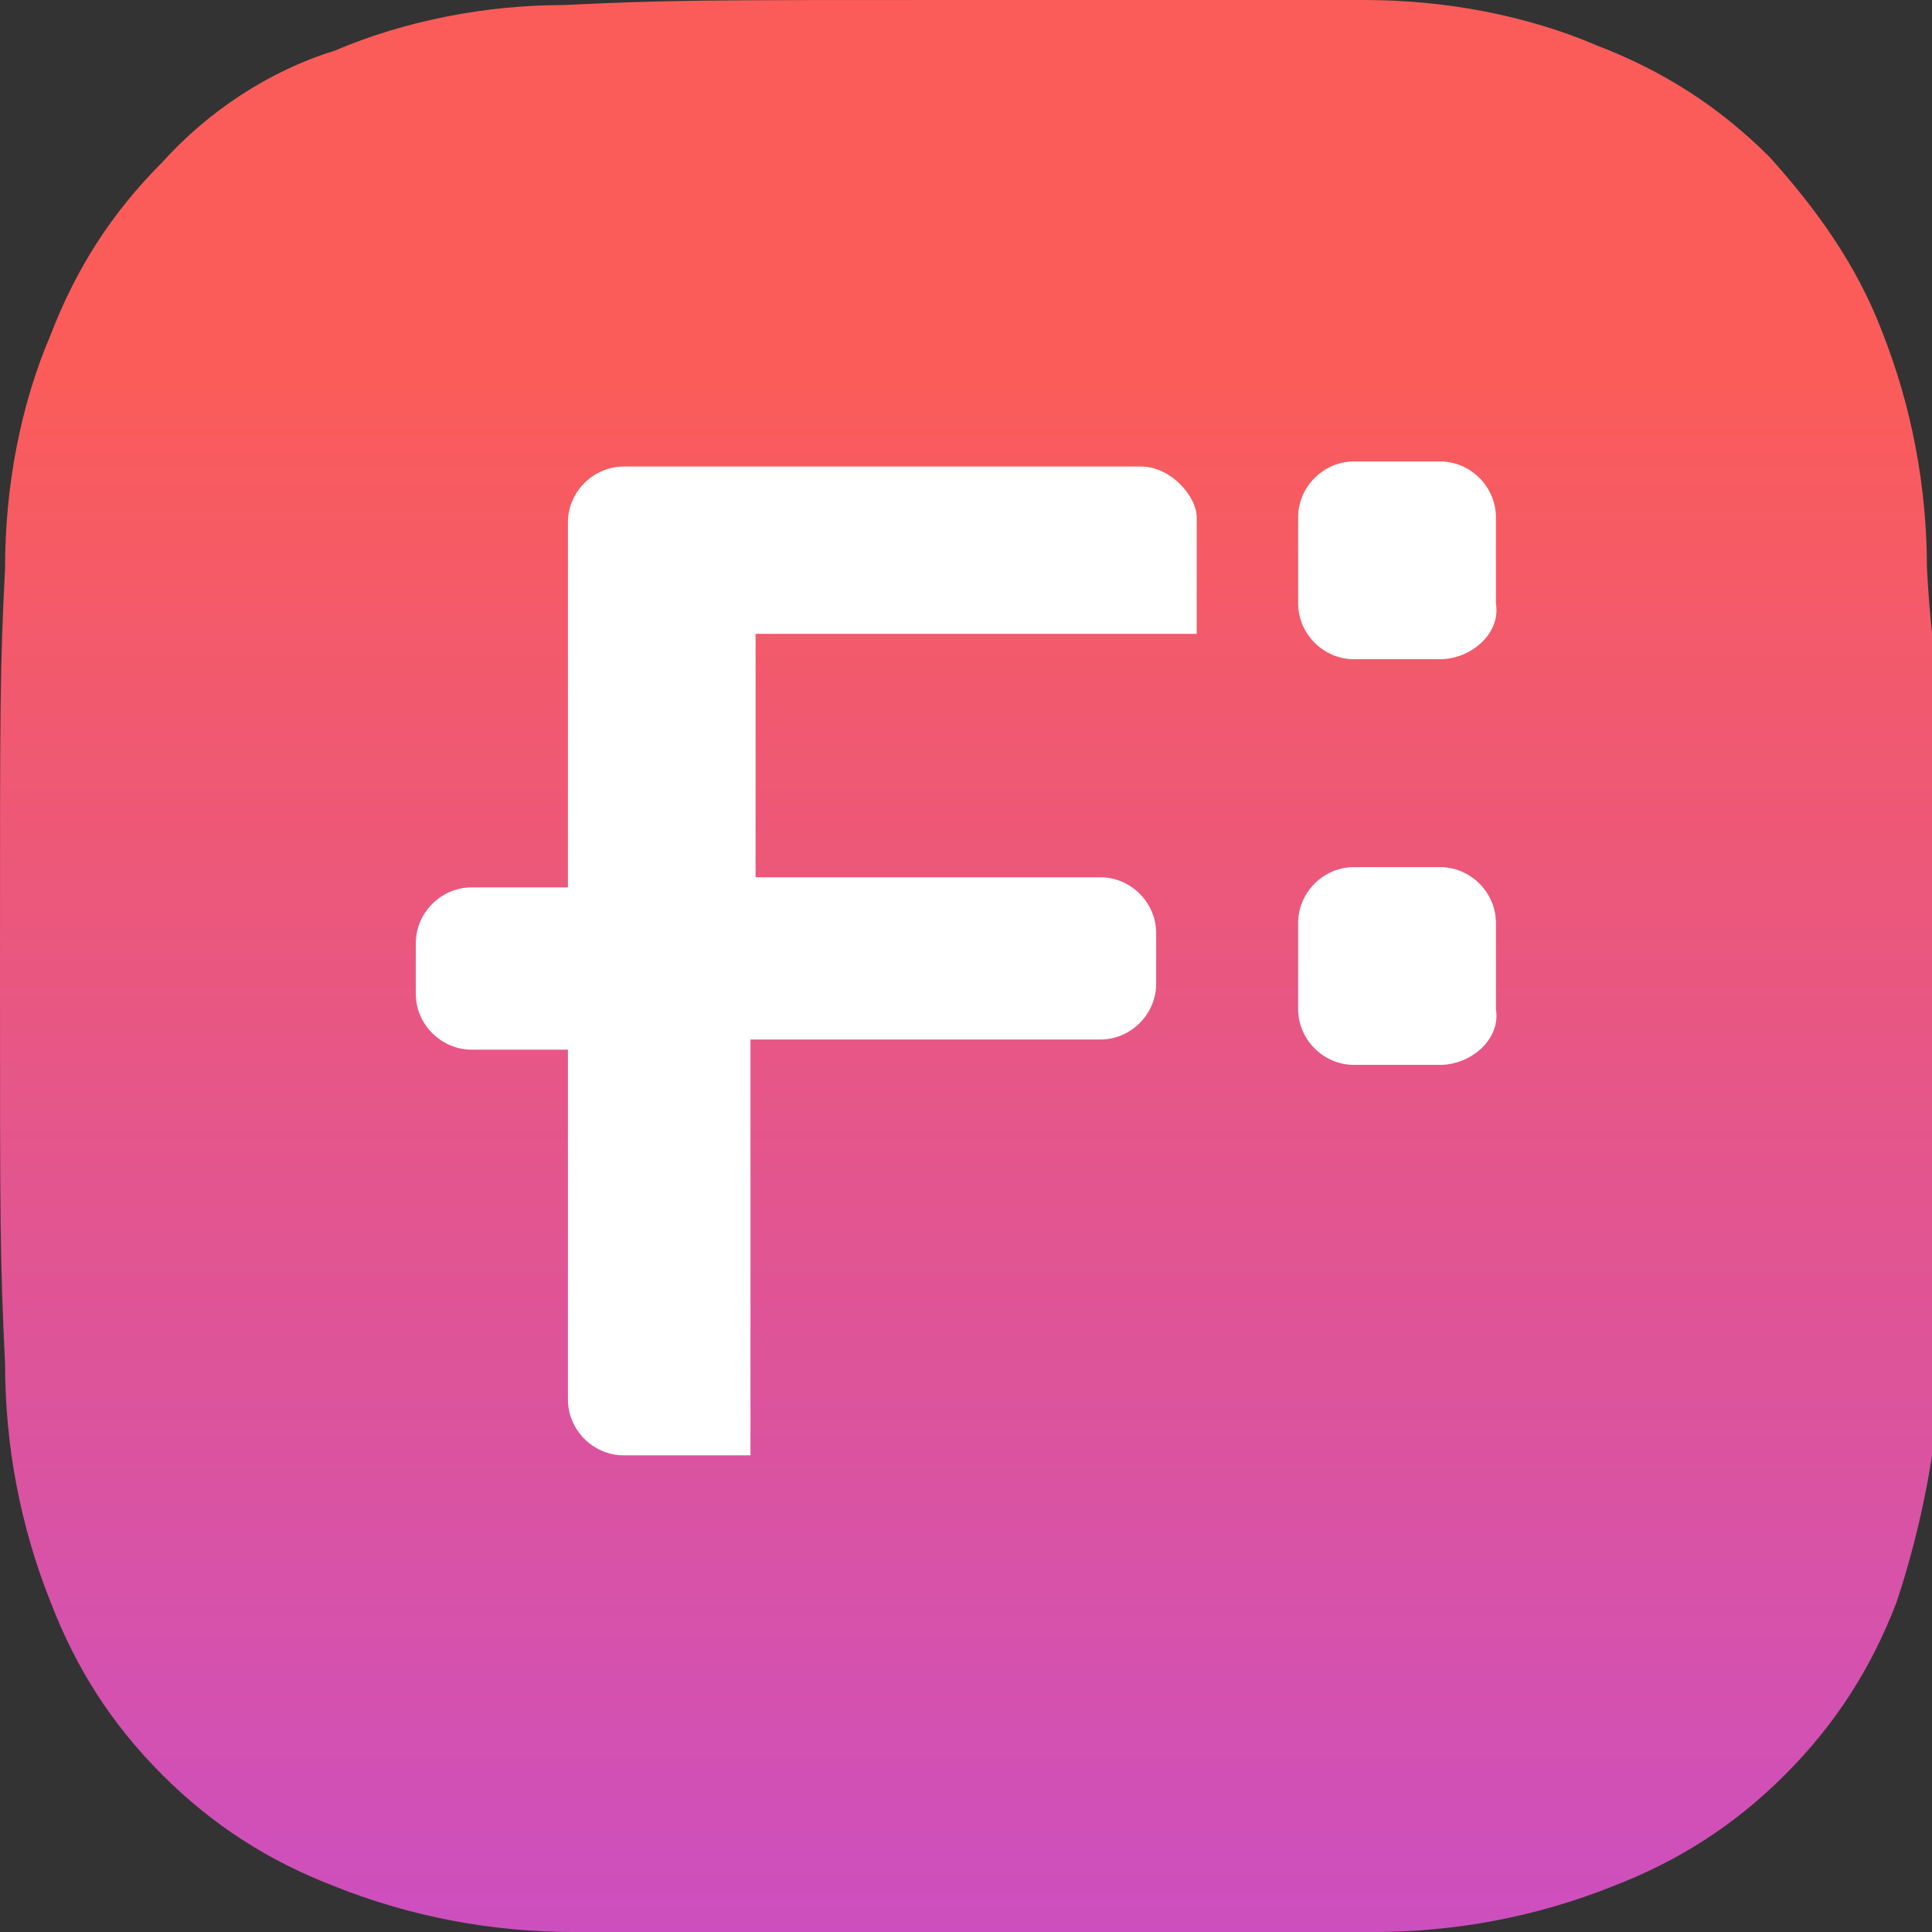
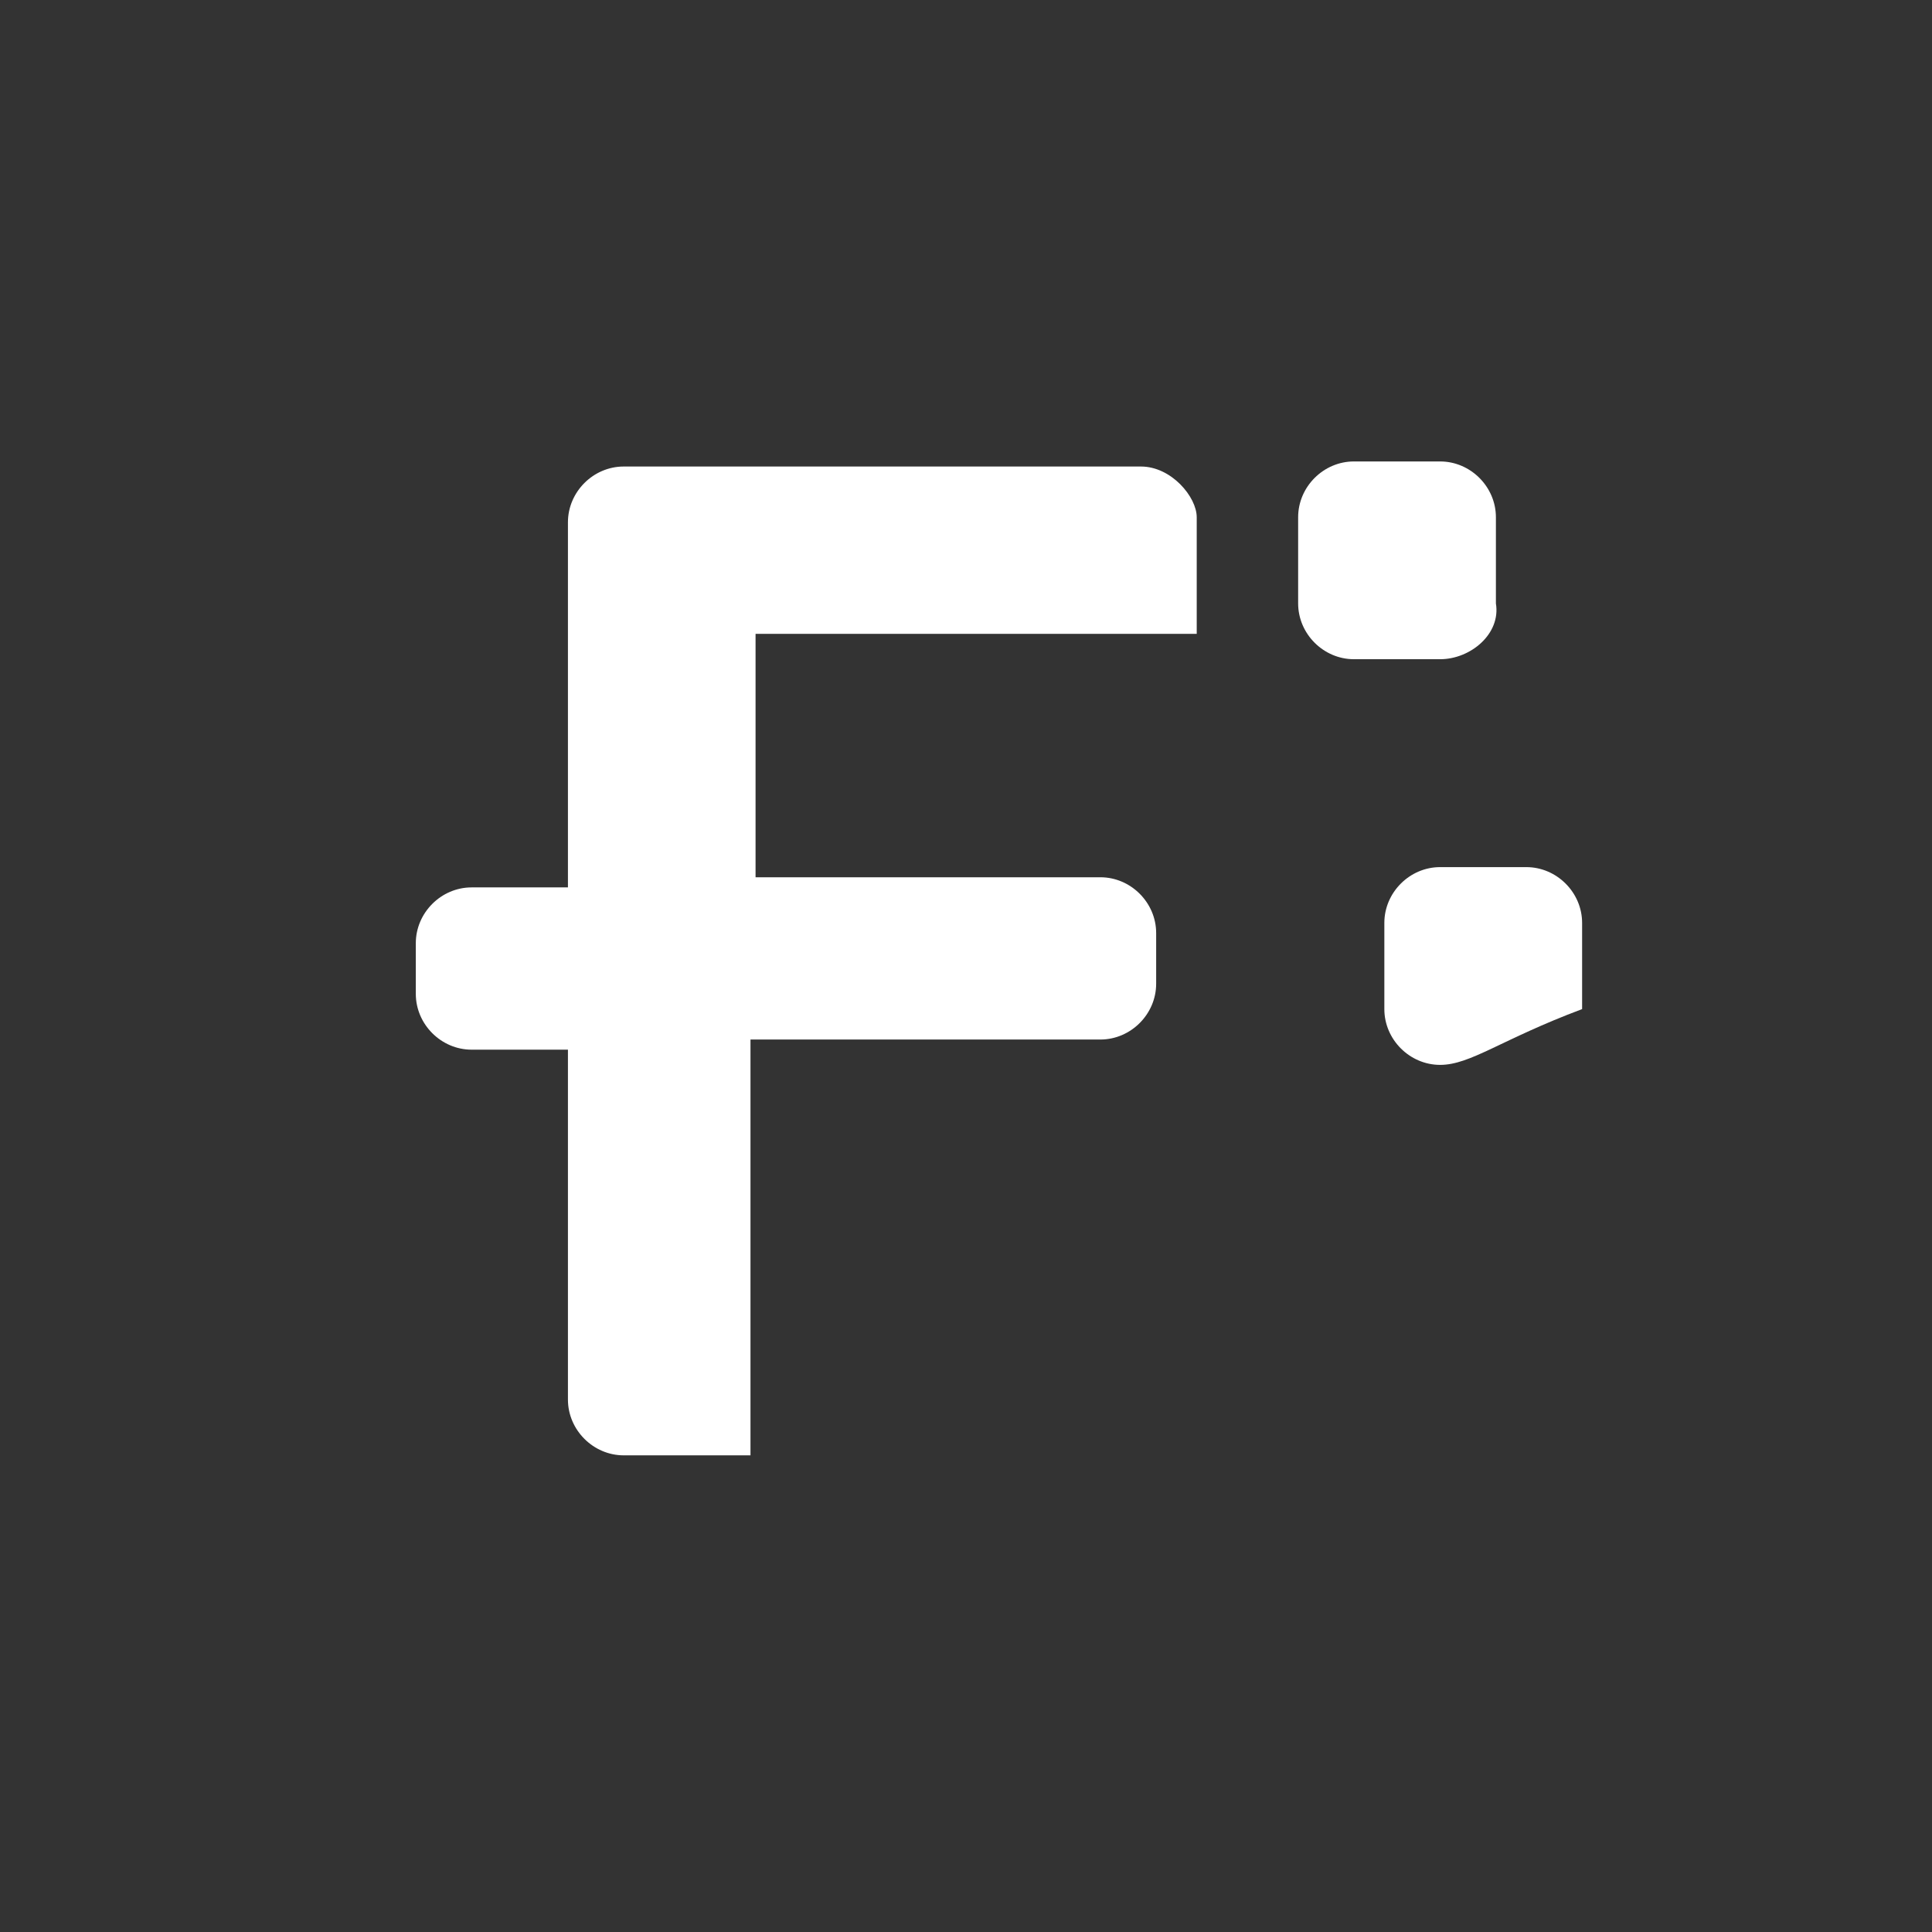
<svg xmlns="http://www.w3.org/2000/svg" version="1.1" id="Layer_1" x="0px" y="0px" viewBox="0 0 38.1 38.1" style="enable-background:new 0 0 38.1 38.1;" xml:space="preserve">
  <rect x="0" y="0" width="38.1" height="38.1" fill="#333333" stroke="none" />
  <style type="text/css">
	.st0{fill:url(#SVGID_1_);}
	.st1{opacity:0;}
	.st2{fill:#FFFFFF;}
	.st3{fill:#FFFFFF;fill-opacity:0;}
</style>
  <linearGradient id="SVGID_1_" gradientUnits="userSpaceOnUse" x1="19.091" y1="749.227" x2="19.091" y2="787.371" gradientTransform="matrix(1 0 0 1 0 -742)">
    <stop offset="0" style="stop-color:#FB5C59" />
    <stop offset="1" style="stop-color:#C24CD7" />
  </linearGradient>
-   <path class="st0" d="M27.3,9.2L27.3,9.2c-1.3,0-2.3,1-2.3,2.3s1,2.3,2.3,2.3c1.3,0,2.3-1,2.3-2.3S28.6,9.2,27.3,9.2L27.3,9.2z   M38,11.2c0-1.6-0.3-3.2-0.9-4.7c-0.5-1.3-1.3-2.4-2.2-3.4c-1-1-2.1-1.7-3.4-2.2C30.1,0.3,28.5,0,26.9,0c-2,0-2.7,0-7.9,0  s-5.8,0-7.9,0.1C9.6,0.1,8,0.4,6.6,1C5.3,1.4,4.1,2.2,3.2,3.2c-1,1-1.7,2.1-2.2,3.4C0.4,8,0.1,9.6,0.1,11.2C0,13.2,0,13.8,0,19  s0,5.8,0.1,7.9c0,1.6,0.3,3.2,0.9,4.7c0.5,1.3,1.2,2.4,2.2,3.4c1,1,2.1,1.7,3.4,2.2c1.5,0.6,3.1,0.9,4.7,0.9c2,0.1,2.7,0.1,7.9,0.1  s5.8,0,7.9-0.1c1.6,0,3.2-0.3,4.7-0.9c1.3-0.5,2.4-1.2,3.4-2.2c1-1,1.7-2.1,2.2-3.4c0.5-1.5,0.8-3.1,0.9-4.7c0-2,0.1-2.7,0.1-7.9  S38.1,13.2,38,11.2z M27.3,16.2L27.3,16.2c-1.3,0-2.3,1-2.3,2.3s1,2.3,2.3,2.3c1.3,0,2.3-1,2.3-2.3S28.6,16.2,27.3,16.2L27.3,16.2z" />
  <g class="st1">
-     <path class="st2" d="M10.8,29V9.2h12.4v3.4h-8.7v4.8h8v3.4h-8V29H10.8z" />
-   </g>
+     </g>
  <circle class="st3" cx="27.4" cy="11.4" r="2.2" />
-   <circle class="st3" cx="27.4" cy="18.8" r="2.2" />
  <path class="st2" d="M22.5,9.2H12.3c-0.6,0-1.1,0.5-1.1,1.1v0v1v7.1v1v8.2c0,0.6,0.5,1.1,1.1,1.1h2.5v-8.2h6.9  c0.6,0,1.1-0.5,1.1-1.1v-1c0-0.6-0.5-1.1-1.1-1.1h-6.8v-4.8h8.7v-2.3C23.6,9.8,23.1,9.2,22.5,9.2z" />
  <path class="st2" d="M28.4,13h-1.7c-0.6,0-1.1-0.5-1.1-1.1v-1.7c0-0.6,0.5-1.1,1.1-1.1h1.7c0.6,0,1.1,0.5,1.1,1.1v1.7  C29.6,12.5,29,13,28.4,13z" />
-   <path class="st2" d="M28.4,21h-1.7c-0.6,0-1.1-0.5-1.1-1.1v-1.7c0-0.6,0.5-1.1,1.1-1.1h1.7c0.6,0,1.1,0.5,1.1,1.1v1.7  C29.6,20.5,29,21,28.4,21z" />
+   <path class="st2" d="M28.4,21c-0.6,0-1.1-0.5-1.1-1.1v-1.7c0-0.6,0.5-1.1,1.1-1.1h1.7c0.6,0,1.1,0.5,1.1,1.1v1.7  C29.6,20.5,29,21,28.4,21z" />
  <path class="st2" d="M11.9,20.7H9.3c-0.6,0-1.1-0.5-1.1-1.1v-1c0-0.6,0.5-1.1,1.1-1.1h2.6c0.6,0,1.1,0.5,1.1,1.1v1  C13.1,20.2,12.6,20.7,11.9,20.7z" />
</svg>